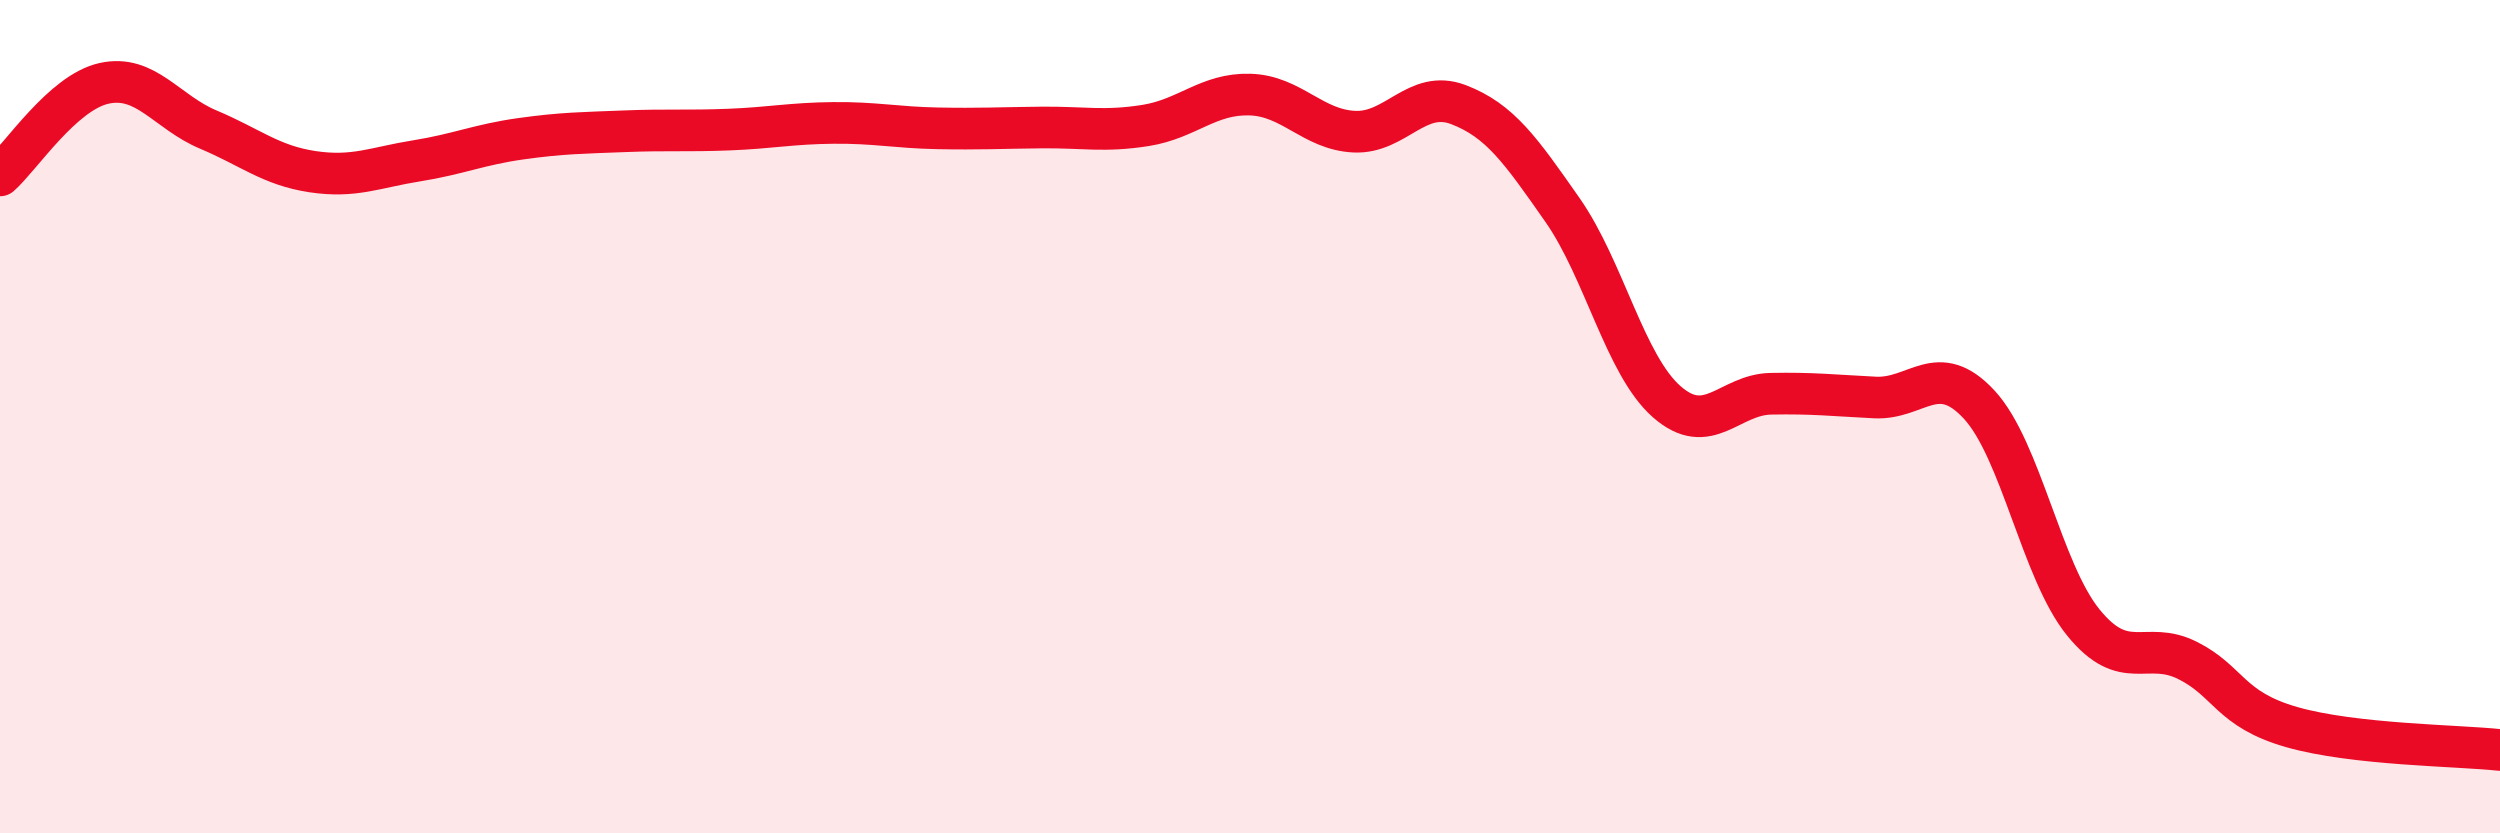
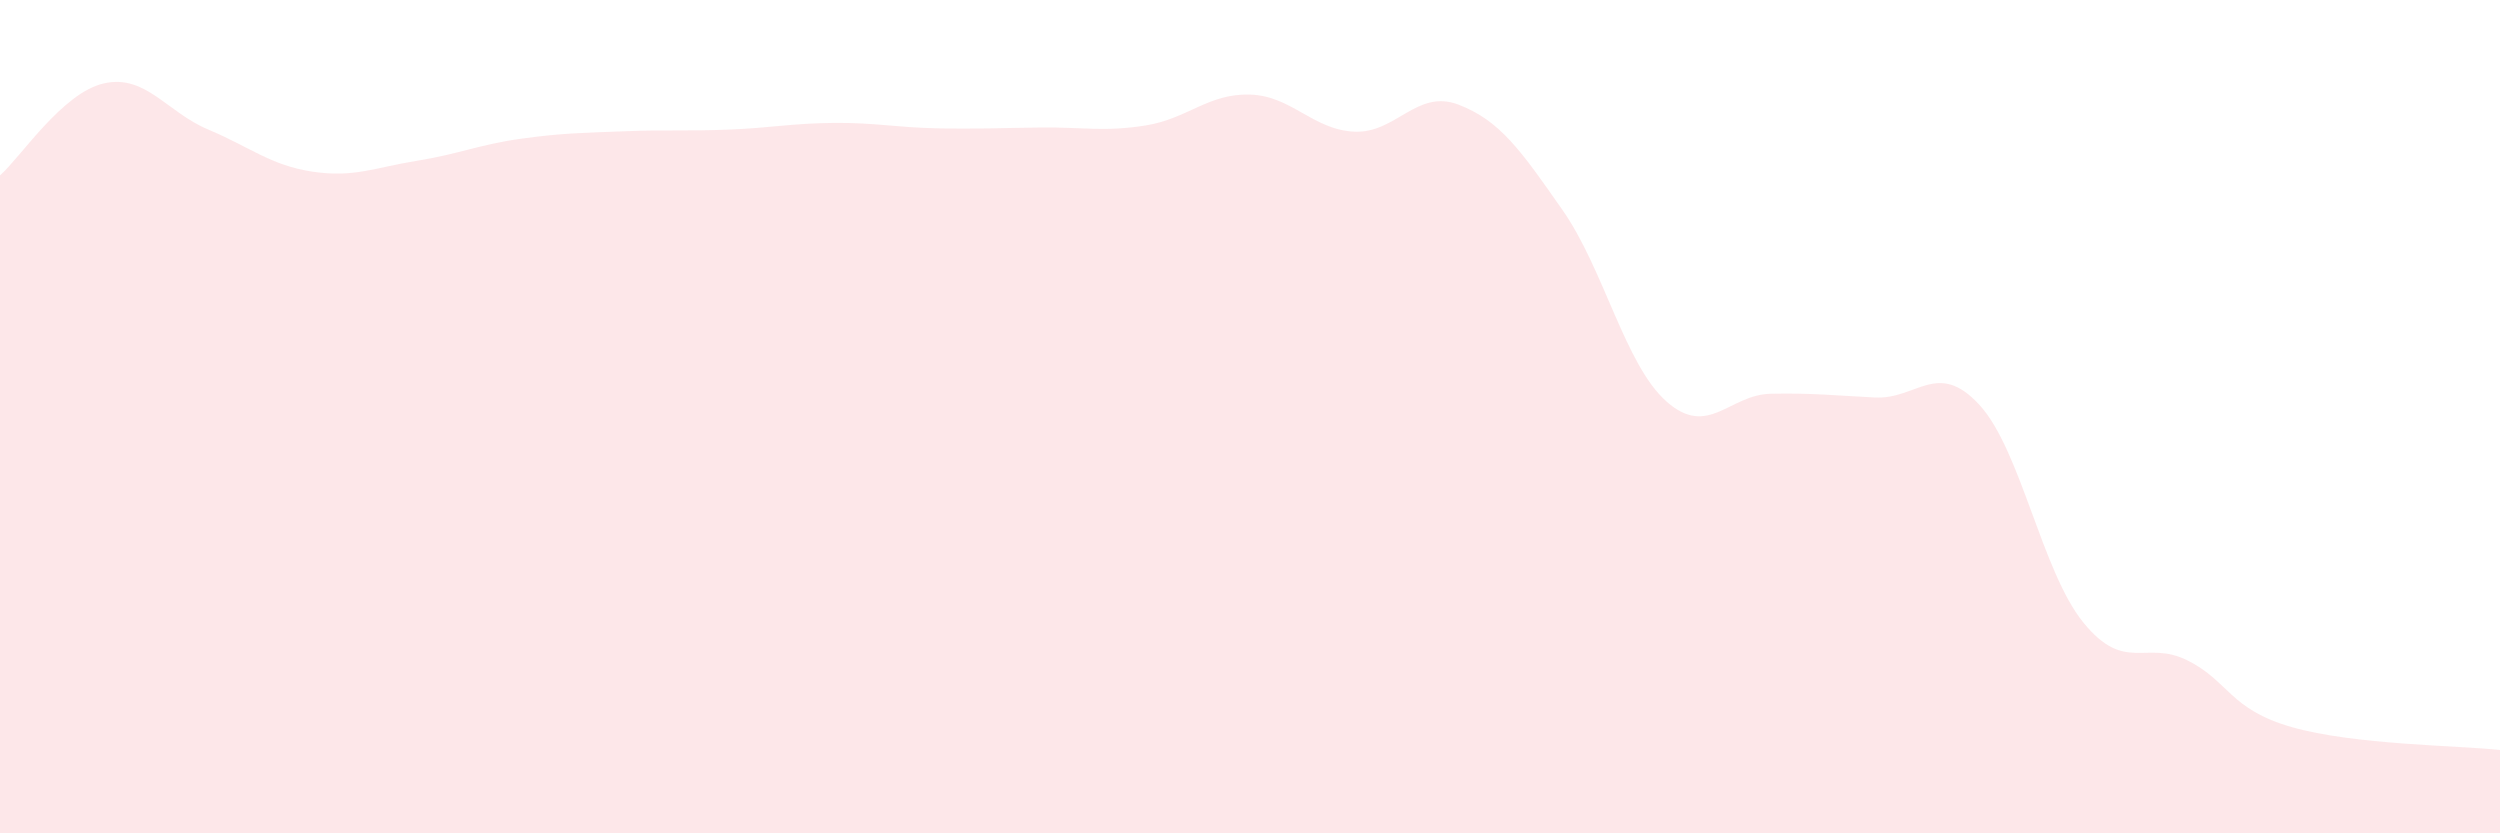
<svg xmlns="http://www.w3.org/2000/svg" width="60" height="20" viewBox="0 0 60 20">
  <path d="M 0,4.21 C 0.5,3.77 1.5,2.22 2.5,2 C 3.5,1.78 4,2.69 5,3.11 C 6,3.53 6.5,3.97 7.5,4.12 C 8.5,4.27 9,4.02 10,3.86 C 11,3.7 11.5,3.47 12.5,3.33 C 13.5,3.19 14,3.19 15,3.15 C 16,3.11 16.5,3.15 17.5,3.11 C 18.5,3.07 19,2.96 20,2.95 C 21,2.94 21.5,3.06 22.5,3.08 C 23.5,3.1 24,3.07 25,3.06 C 26,3.05 26.5,3.17 27.5,3.01 C 28.5,2.85 29,2.24 30,2.27 C 31,2.3 31.5,3.11 32.5,3.16 C 33.5,3.21 34,2.13 35,2.51 C 36,2.89 36.5,3.61 37.5,5.04 C 38.5,6.47 39,8.76 40,9.64 C 41,10.52 41.5,9.47 42.5,9.45 C 43.5,9.43 44,9.49 45,9.54 C 46,9.59 46.5,8.63 47.5,9.71 C 48.5,10.79 49,13.71 50,14.94 C 51,16.17 51.5,15.35 52.5,15.85 C 53.5,16.35 53.5,17.02 55,17.45 C 56.5,17.88 59,17.89 60,18L60 20L0 20Z" fill="#EB0A25" opacity="0.1" stroke-linecap="round" stroke-linejoin="round" />
-   <path d="M 0,4.21 C 0.5,3.77 1.5,2.22 2.5,2 C 3.5,1.78 4,2.69 5,3.11 C 6,3.53 6.5,3.97 7.5,4.12 C 8.5,4.27 9,4.02 10,3.86 C 11,3.7 11.5,3.47 12.5,3.33 C 13.5,3.19 14,3.19 15,3.15 C 16,3.11 16.5,3.15 17.5,3.11 C 18.5,3.07 19,2.96 20,2.95 C 21,2.94 21.5,3.06 22.5,3.08 C 23.5,3.1 24,3.07 25,3.06 C 26,3.05 26.5,3.17 27.5,3.01 C 28.5,2.85 29,2.24 30,2.27 C 31,2.3 31.5,3.11 32.5,3.16 C 33.5,3.21 34,2.13 35,2.51 C 36,2.89 36.5,3.61 37.5,5.04 C 38.5,6.47 39,8.76 40,9.64 C 41,10.52 41.5,9.47 42.5,9.45 C 43.5,9.43 44,9.49 45,9.54 C 46,9.59 46.5,8.63 47.5,9.71 C 48.5,10.79 49,13.71 50,14.94 C 51,16.17 51.5,15.35 52.5,15.85 C 53.5,16.35 53.5,17.02 55,17.45 C 56.5,17.88 59,17.89 60,18" stroke="#EB0A25" stroke-width="1" fill="none" stroke-linecap="round" stroke-linejoin="round" />
</svg>